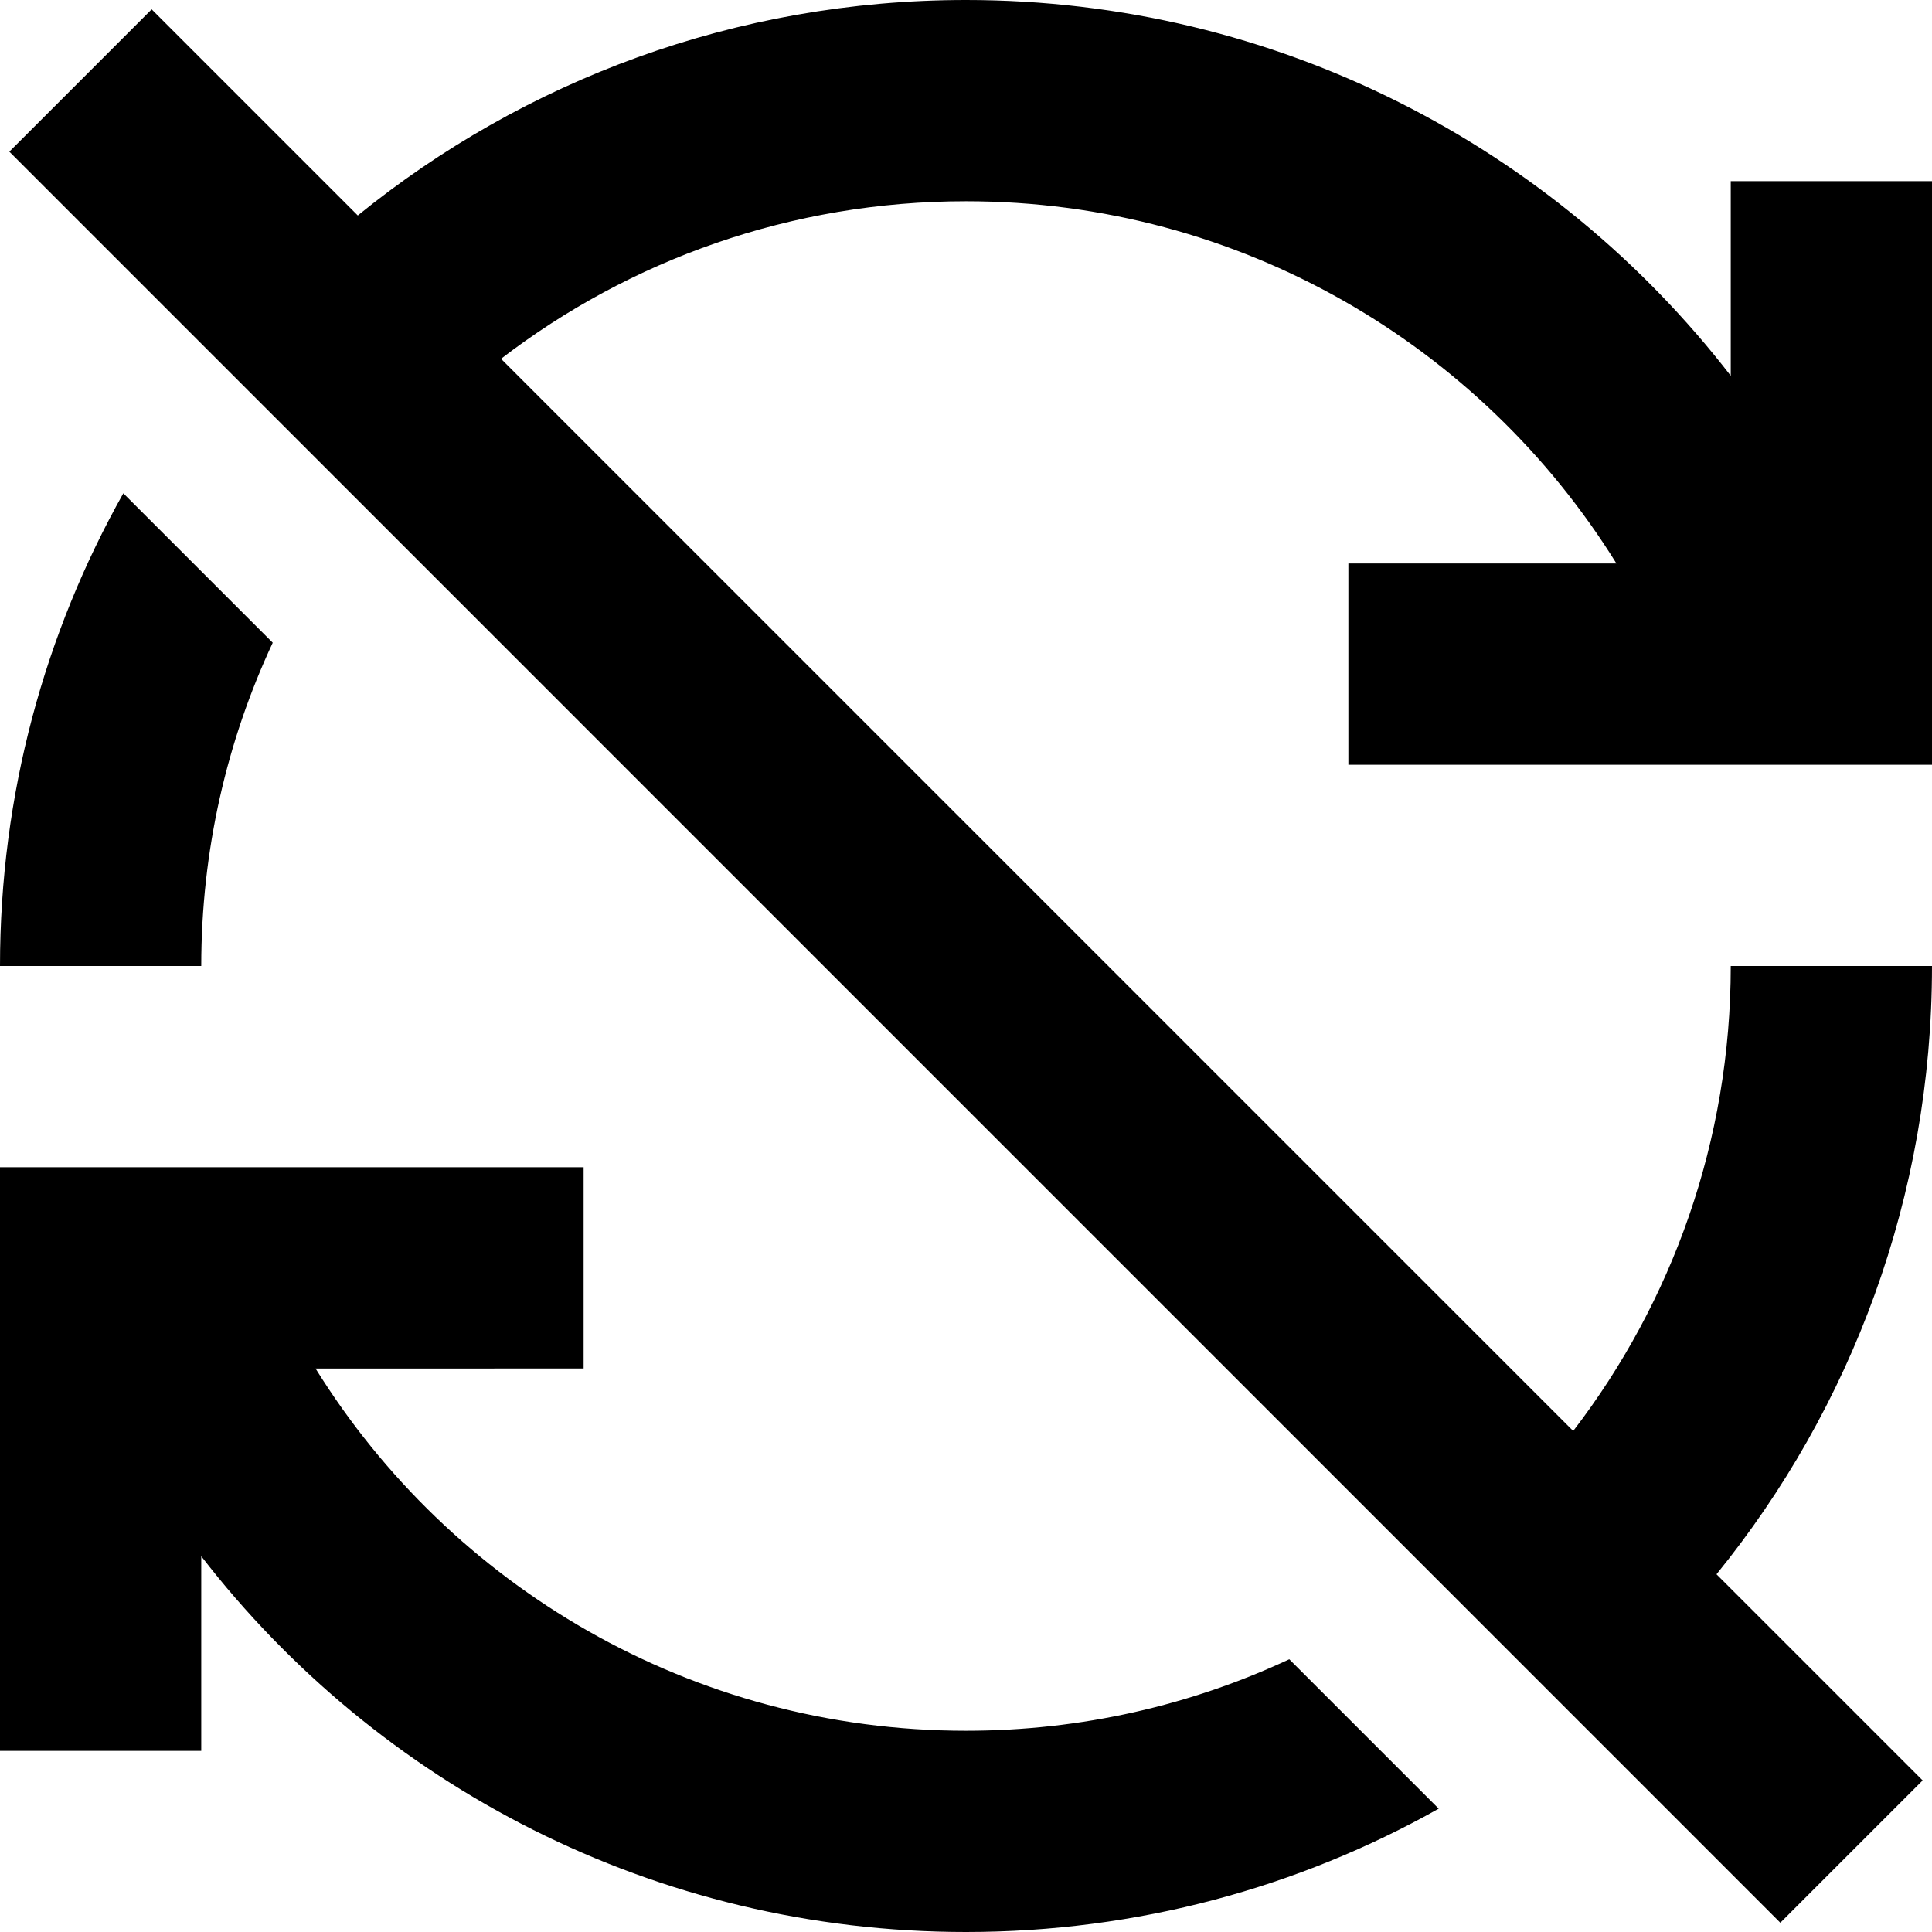
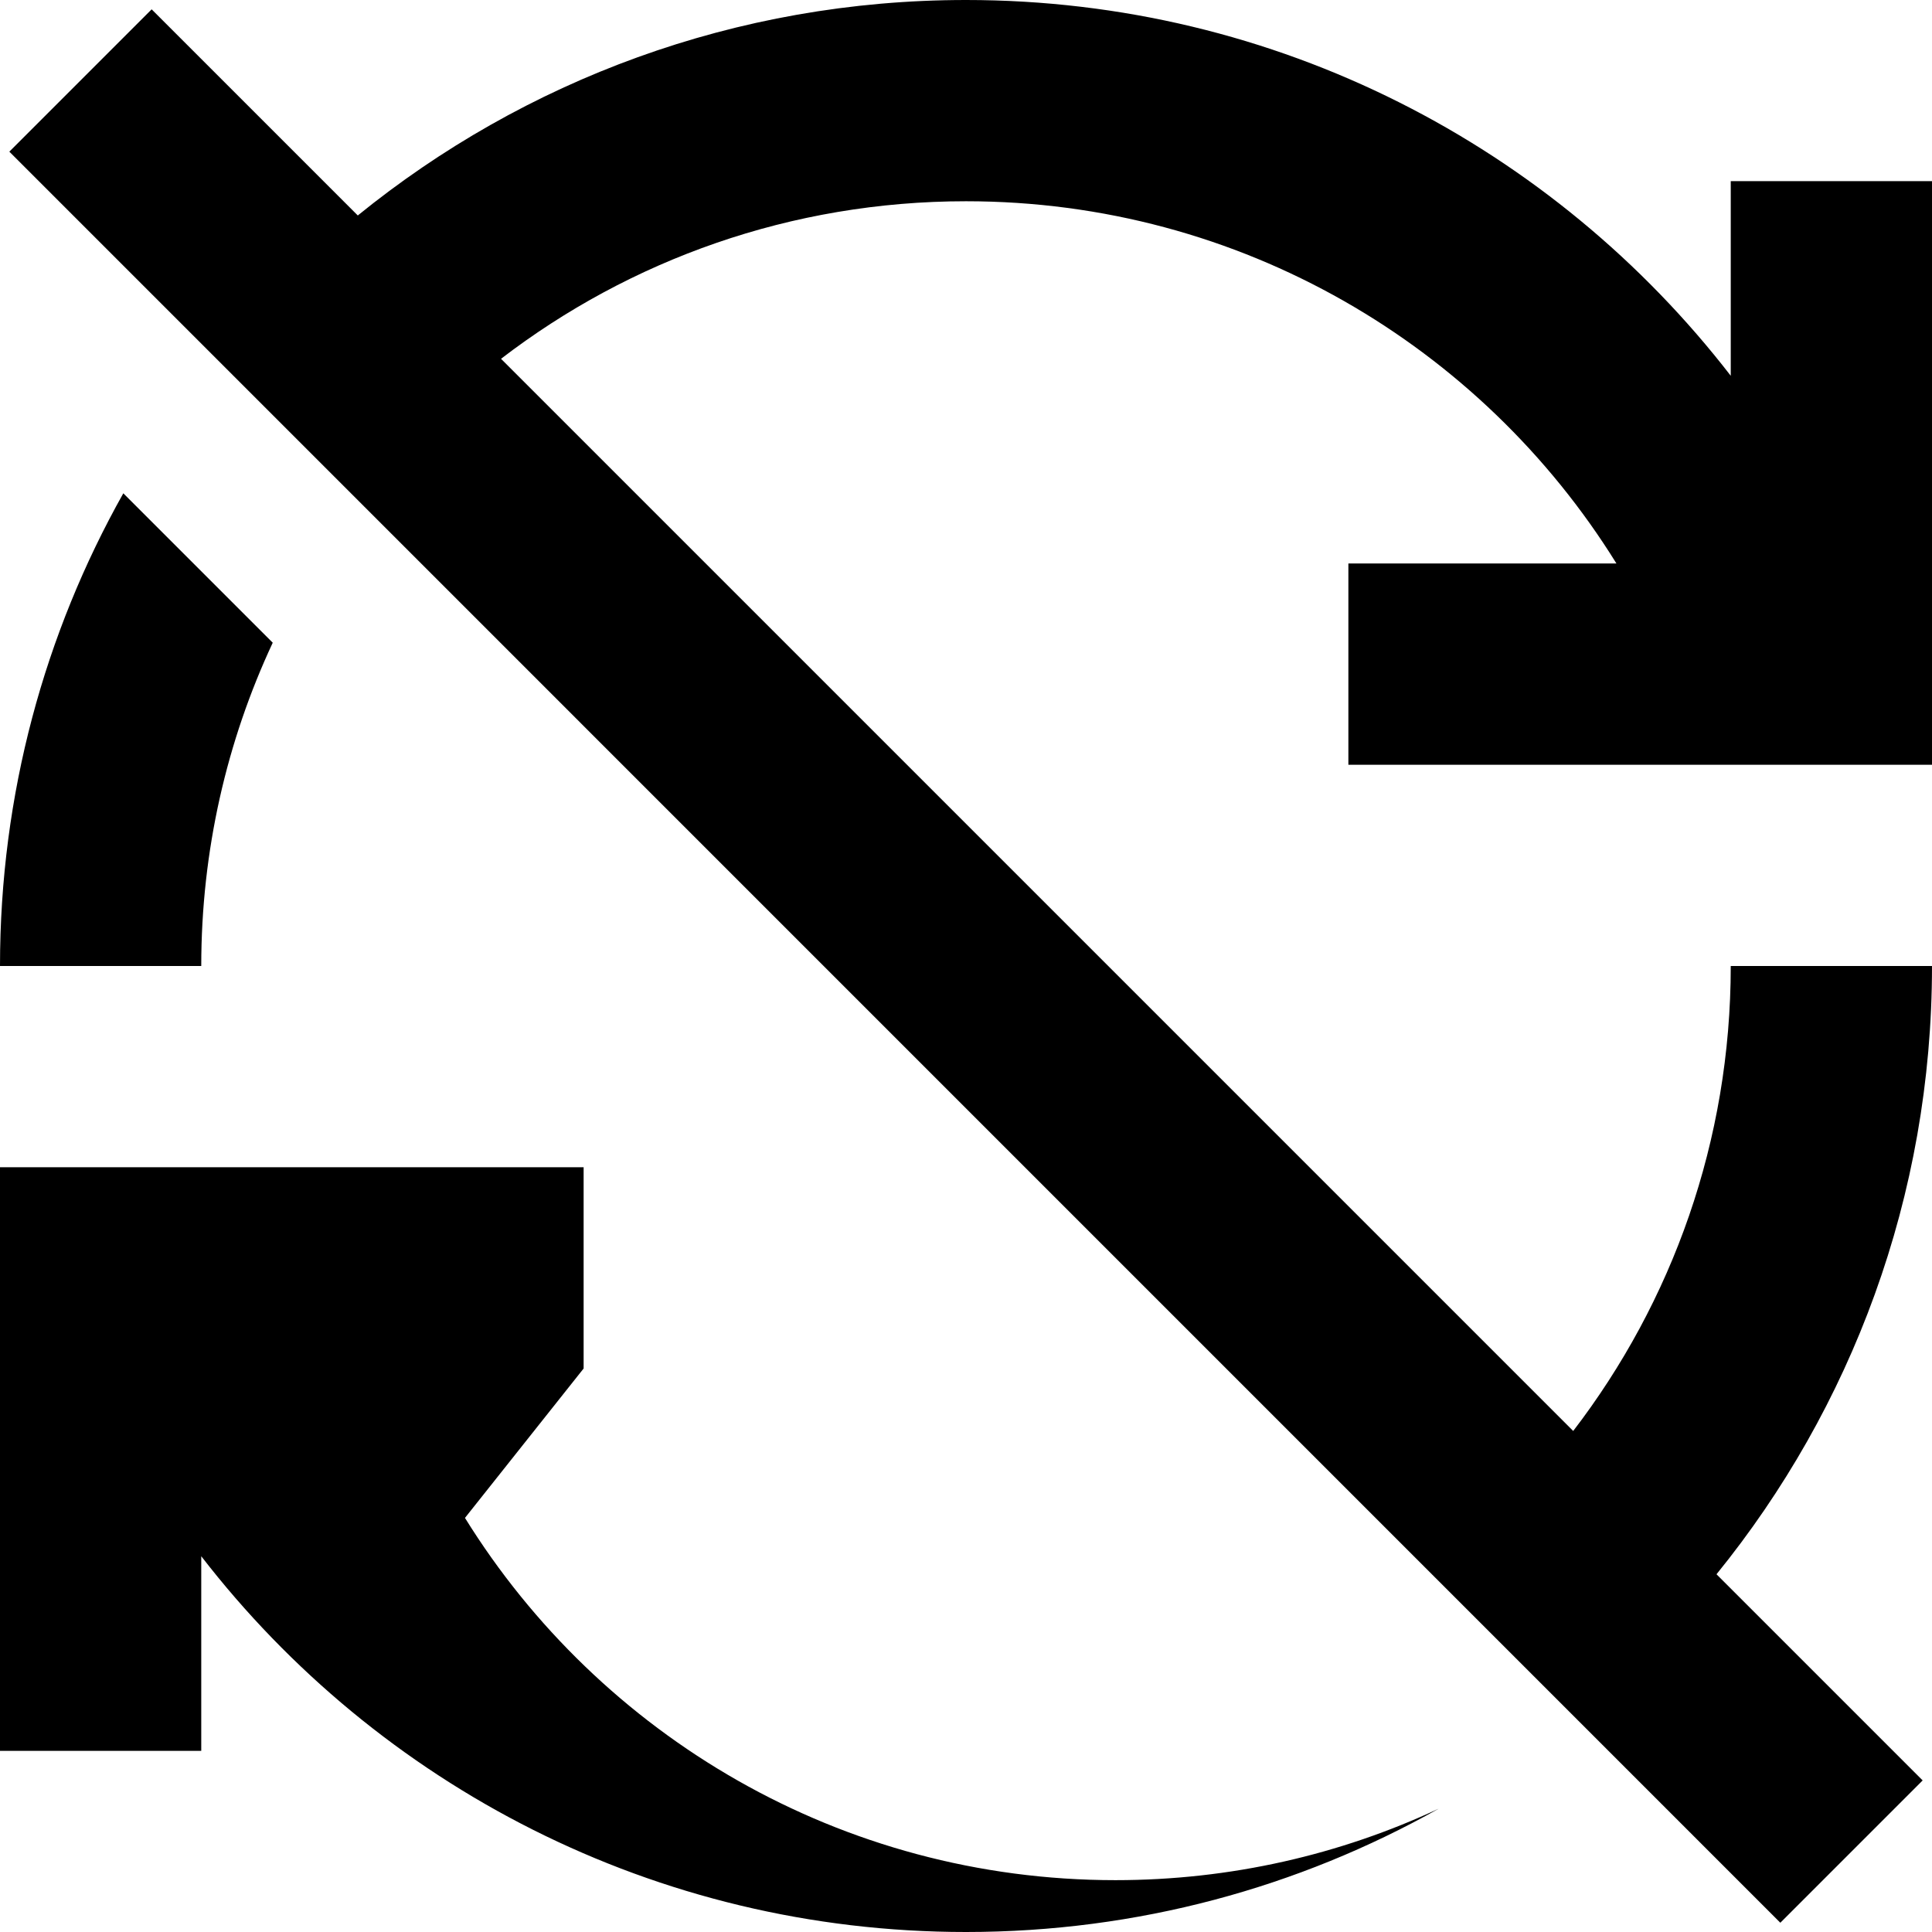
<svg xmlns="http://www.w3.org/2000/svg" fill="none" viewBox="0 0 24 24" id="Line-Arrow-Synchronize-Disable--Streamline-Sharp-Remix">
  <desc>
    Line Arrow Synchronize Disable Streamline Icon: https://streamlinehq.com
  </desc>
  <g id="Remix/Interface Essential/line-arrow-synchronize-disable--arrows-loading-load-sync-synchronize-arrow-reload">
-     <path id="Union" fill="#000000" fill-rule="evenodd" d="M4.444 2.677C6.507 1.003 9.137 0 12 0 15.867 0 19.306 1.829 21.5 4.668l0 -2.418 2.5 0 0 6 0 1.25 -1.25 0 -6 0 0 -2.5 3.33 0C18.404 4.298 15.411 2.5 12 2.5c-2.173 0 -4.175 0.729 -5.776 1.957L19.543 17.776C20.771 16.175 21.5 14.173 21.5 12l2.5 0c0 2.864 -1.003 5.493 -2.677 7.556l2.561 2.561 -1.768 1.768L0.116 1.884 1.884 0.116l2.561 2.561ZM3.388 7.984 1.532 6.128C0.556 7.864 -0 9.867 -0 12L2.5 12c0 -1.435 0.318 -2.796 0.888 -4.016ZM17.872 22.468l-1.856 -1.856c-1.22 0.57 -2.581 0.888 -4.016 0.888 -3.411 0 -6.404 -1.798 -8.08 -4.5L7.25 17l0 -2.5 -6 0L4.153e-7 14.5l-5.47e-8 1.25 -2.622e-7 6L2.5 21.75l0 -2.418C4.694 22.171 8.132 24 12 24c2.133 0 4.136 -0.556 5.872 -1.532Z" clip-rule="evenodd" stroke-width="1" />
+     <path id="Union" fill="#000000" fill-rule="evenodd" d="M4.444 2.677C6.507 1.003 9.137 0 12 0 15.867 0 19.306 1.829 21.5 4.668l0 -2.418 2.5 0 0 6 0 1.25 -1.25 0 -6 0 0 -2.5 3.33 0C18.404 4.298 15.411 2.5 12 2.5c-2.173 0 -4.175 0.729 -5.776 1.957L19.543 17.776C20.771 16.175 21.5 14.173 21.5 12l2.5 0c0 2.864 -1.003 5.493 -2.677 7.556l2.561 2.561 -1.768 1.768L0.116 1.884 1.884 0.116l2.561 2.561ZM3.388 7.984 1.532 6.128C0.556 7.864 -0 9.867 -0 12L2.5 12c0 -1.435 0.318 -2.796 0.888 -4.016ZM17.872 22.468c-1.22 0.57 -2.581 0.888 -4.016 0.888 -3.411 0 -6.404 -1.798 -8.08 -4.5L7.25 17l0 -2.5 -6 0L4.153e-7 14.5l-5.47e-8 1.25 -2.622e-7 6L2.5 21.75l0 -2.418C4.694 22.171 8.132 24 12 24c2.133 0 4.136 -0.556 5.872 -1.532Z" clip-rule="evenodd" stroke-width="1" />
  </g>
</svg>